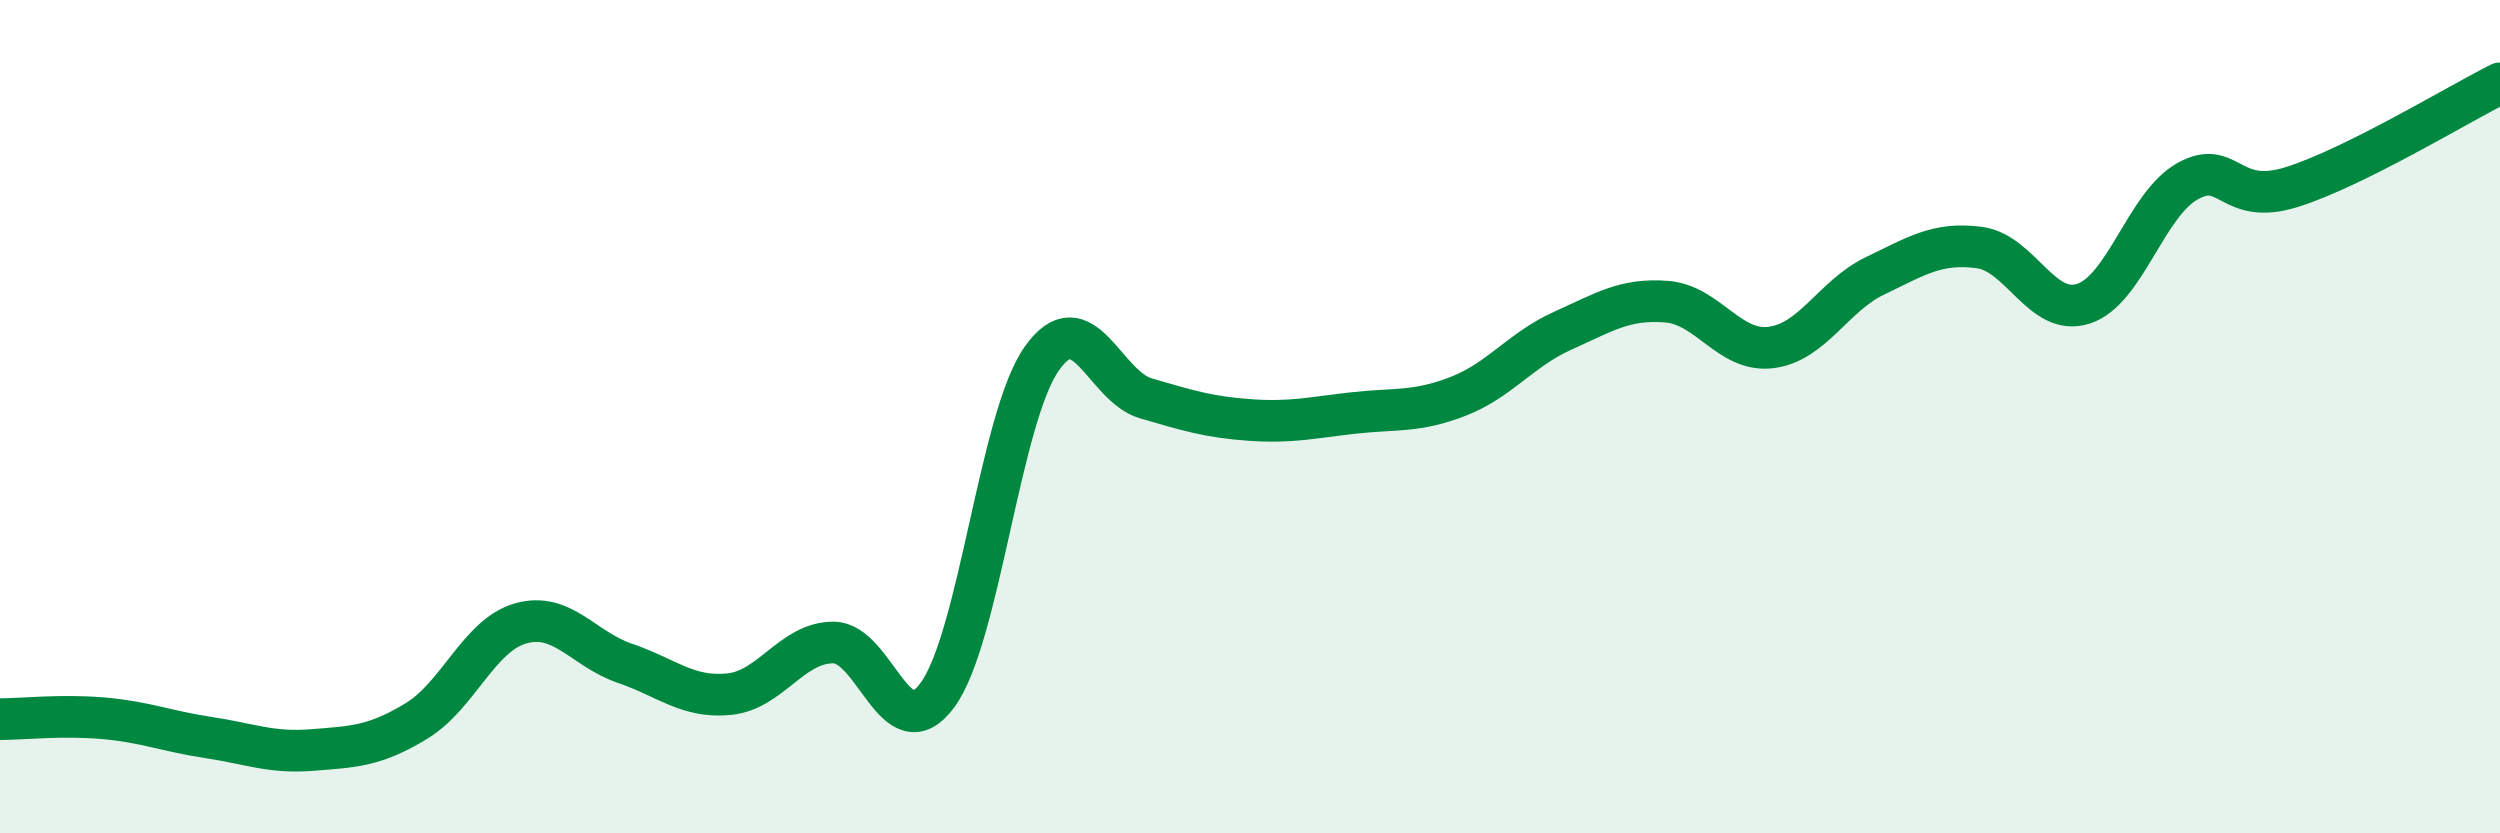
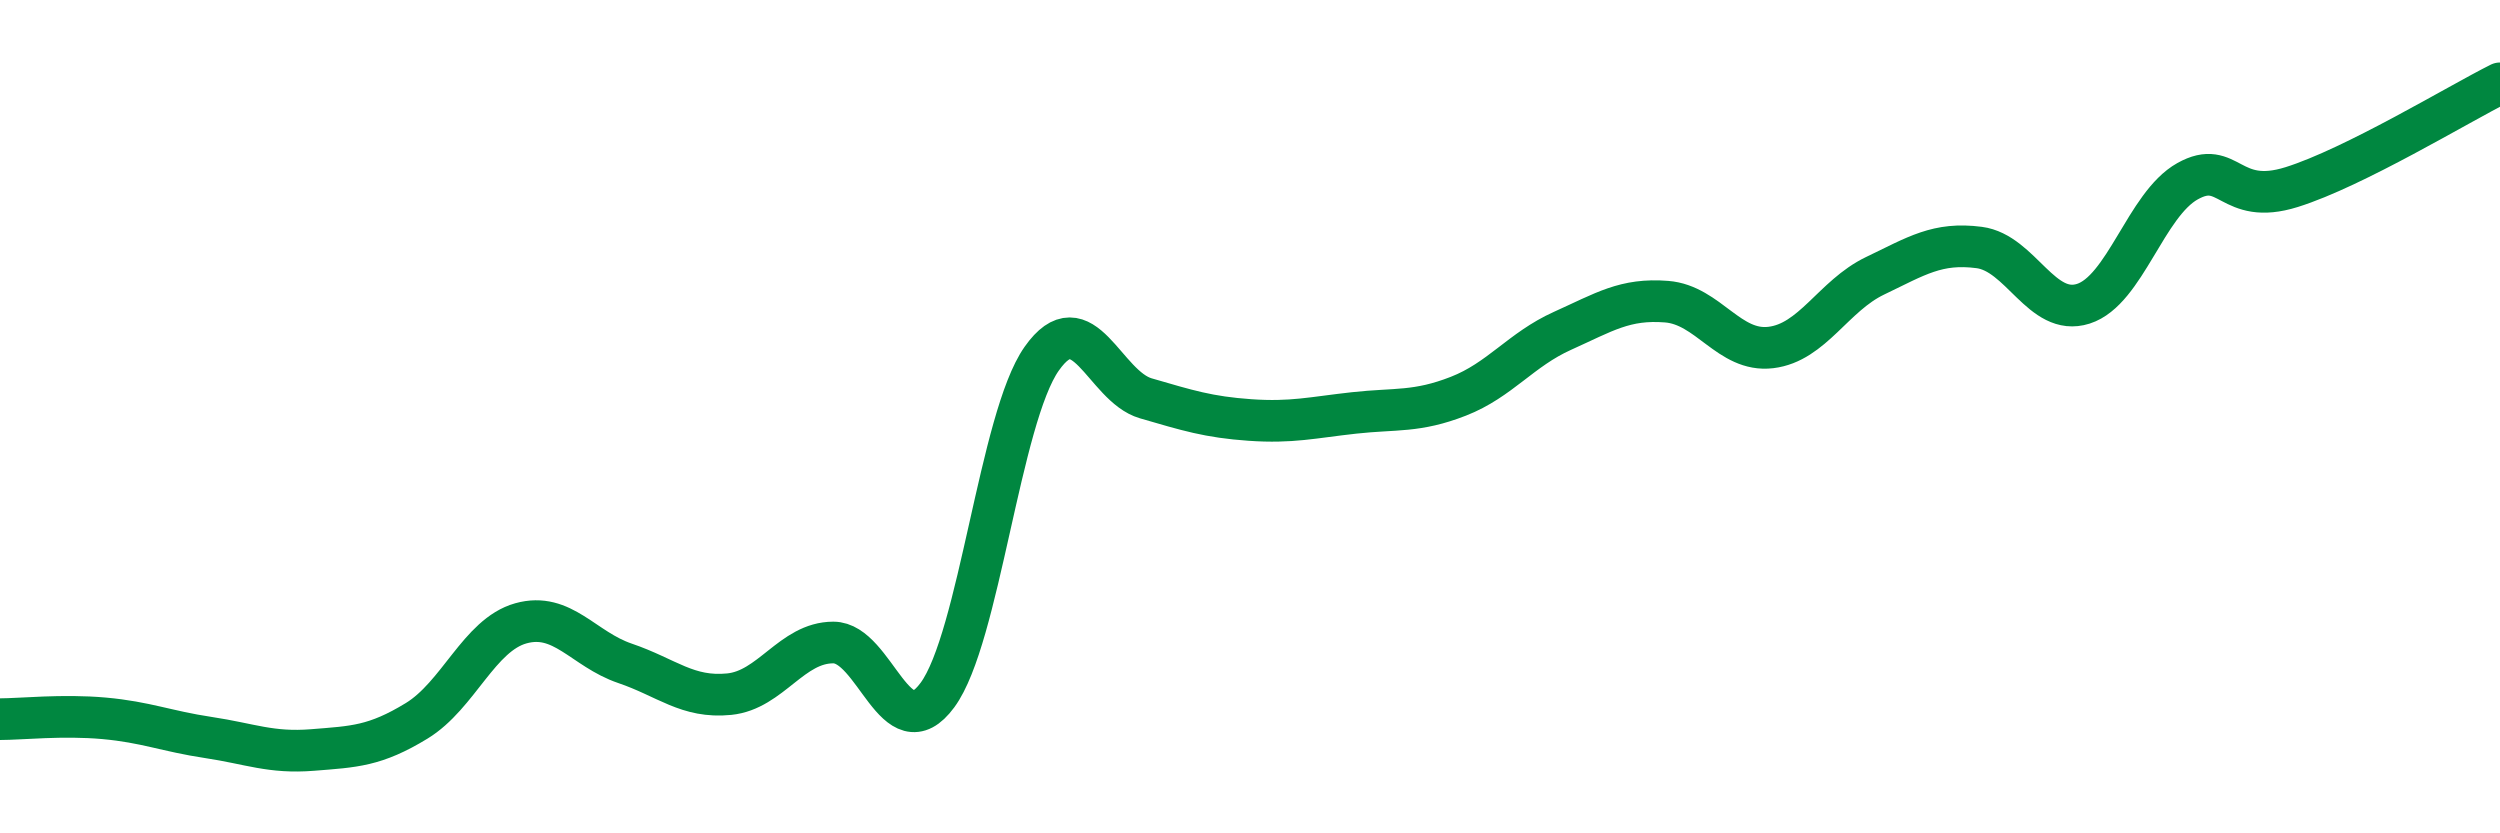
<svg xmlns="http://www.w3.org/2000/svg" width="60" height="20" viewBox="0 0 60 20">
-   <path d="M 0,17.26 C 0.5,17.26 1.5,17.15 2.5,17.24 C 3.5,17.33 4,17.55 5,17.7 C 6,17.85 6.5,18.08 7.5,18 C 8.5,17.92 9,17.91 10,17.3 C 11,16.69 11.5,15.24 12.5,14.96 C 13.5,14.68 14,15.58 15,15.92 C 16,16.26 16.5,16.76 17.5,16.66 C 18.5,16.56 19,15.42 20,15.42 C 21,15.42 21.5,18.04 22.5,16.68 C 23.5,15.32 24,10.03 25,8.61 C 26,7.19 26.5,9.27 27.5,9.56 C 28.5,9.85 29,10.01 30,10.08 C 31,10.15 31.5,10.02 32.5,9.91 C 33.5,9.8 34,9.9 35,9.51 C 36,9.12 36.5,8.39 37.5,7.94 C 38.5,7.49 39,7.16 40,7.24 C 41,7.32 41.5,8.46 42.5,8.34 C 43.5,8.22 44,7.1 45,6.62 C 46,6.14 46.5,5.81 47.5,5.94 C 48.5,6.07 49,7.61 50,7.29 C 51,6.97 51.5,4.91 52.5,4.35 C 53.5,3.79 53.5,4.96 55,4.49 C 56.5,4.02 59,2.5 60,2L60 20L0 20Z" fill="#008740" opacity="0.1" stroke-linecap="round" stroke-linejoin="round" />
  <path d="M 0,17.26 C 0.5,17.26 1.5,17.15 2.5,17.24 C 3.5,17.33 4,17.55 5,17.7 C 6,17.85 6.5,18.08 7.5,18 C 8.5,17.92 9,17.91 10,17.3 C 11,16.69 11.5,15.24 12.5,14.96 C 13.5,14.68 14,15.58 15,15.92 C 16,16.26 16.5,16.76 17.5,16.66 C 18.5,16.56 19,15.42 20,15.42 C 21,15.42 21.5,18.04 22.5,16.68 C 23.5,15.32 24,10.03 25,8.61 C 26,7.19 26.5,9.27 27.5,9.56 C 28.5,9.85 29,10.01 30,10.08 C 31,10.15 31.5,10.02 32.5,9.91 C 33.5,9.8 34,9.9 35,9.51 C 36,9.12 36.5,8.39 37.5,7.94 C 38.5,7.49 39,7.16 40,7.24 C 41,7.32 41.5,8.46 42.5,8.34 C 43.5,8.22 44,7.1 45,6.62 C 46,6.14 46.5,5.81 47.5,5.94 C 48.5,6.07 49,7.61 50,7.29 C 51,6.97 51.5,4.91 52.5,4.35 C 53.5,3.79 53.5,4.96 55,4.49 C 56.5,4.02 59,2.5 60,2" stroke="#008740" stroke-width="1" fill="none" stroke-linecap="round" stroke-linejoin="round" />
</svg>